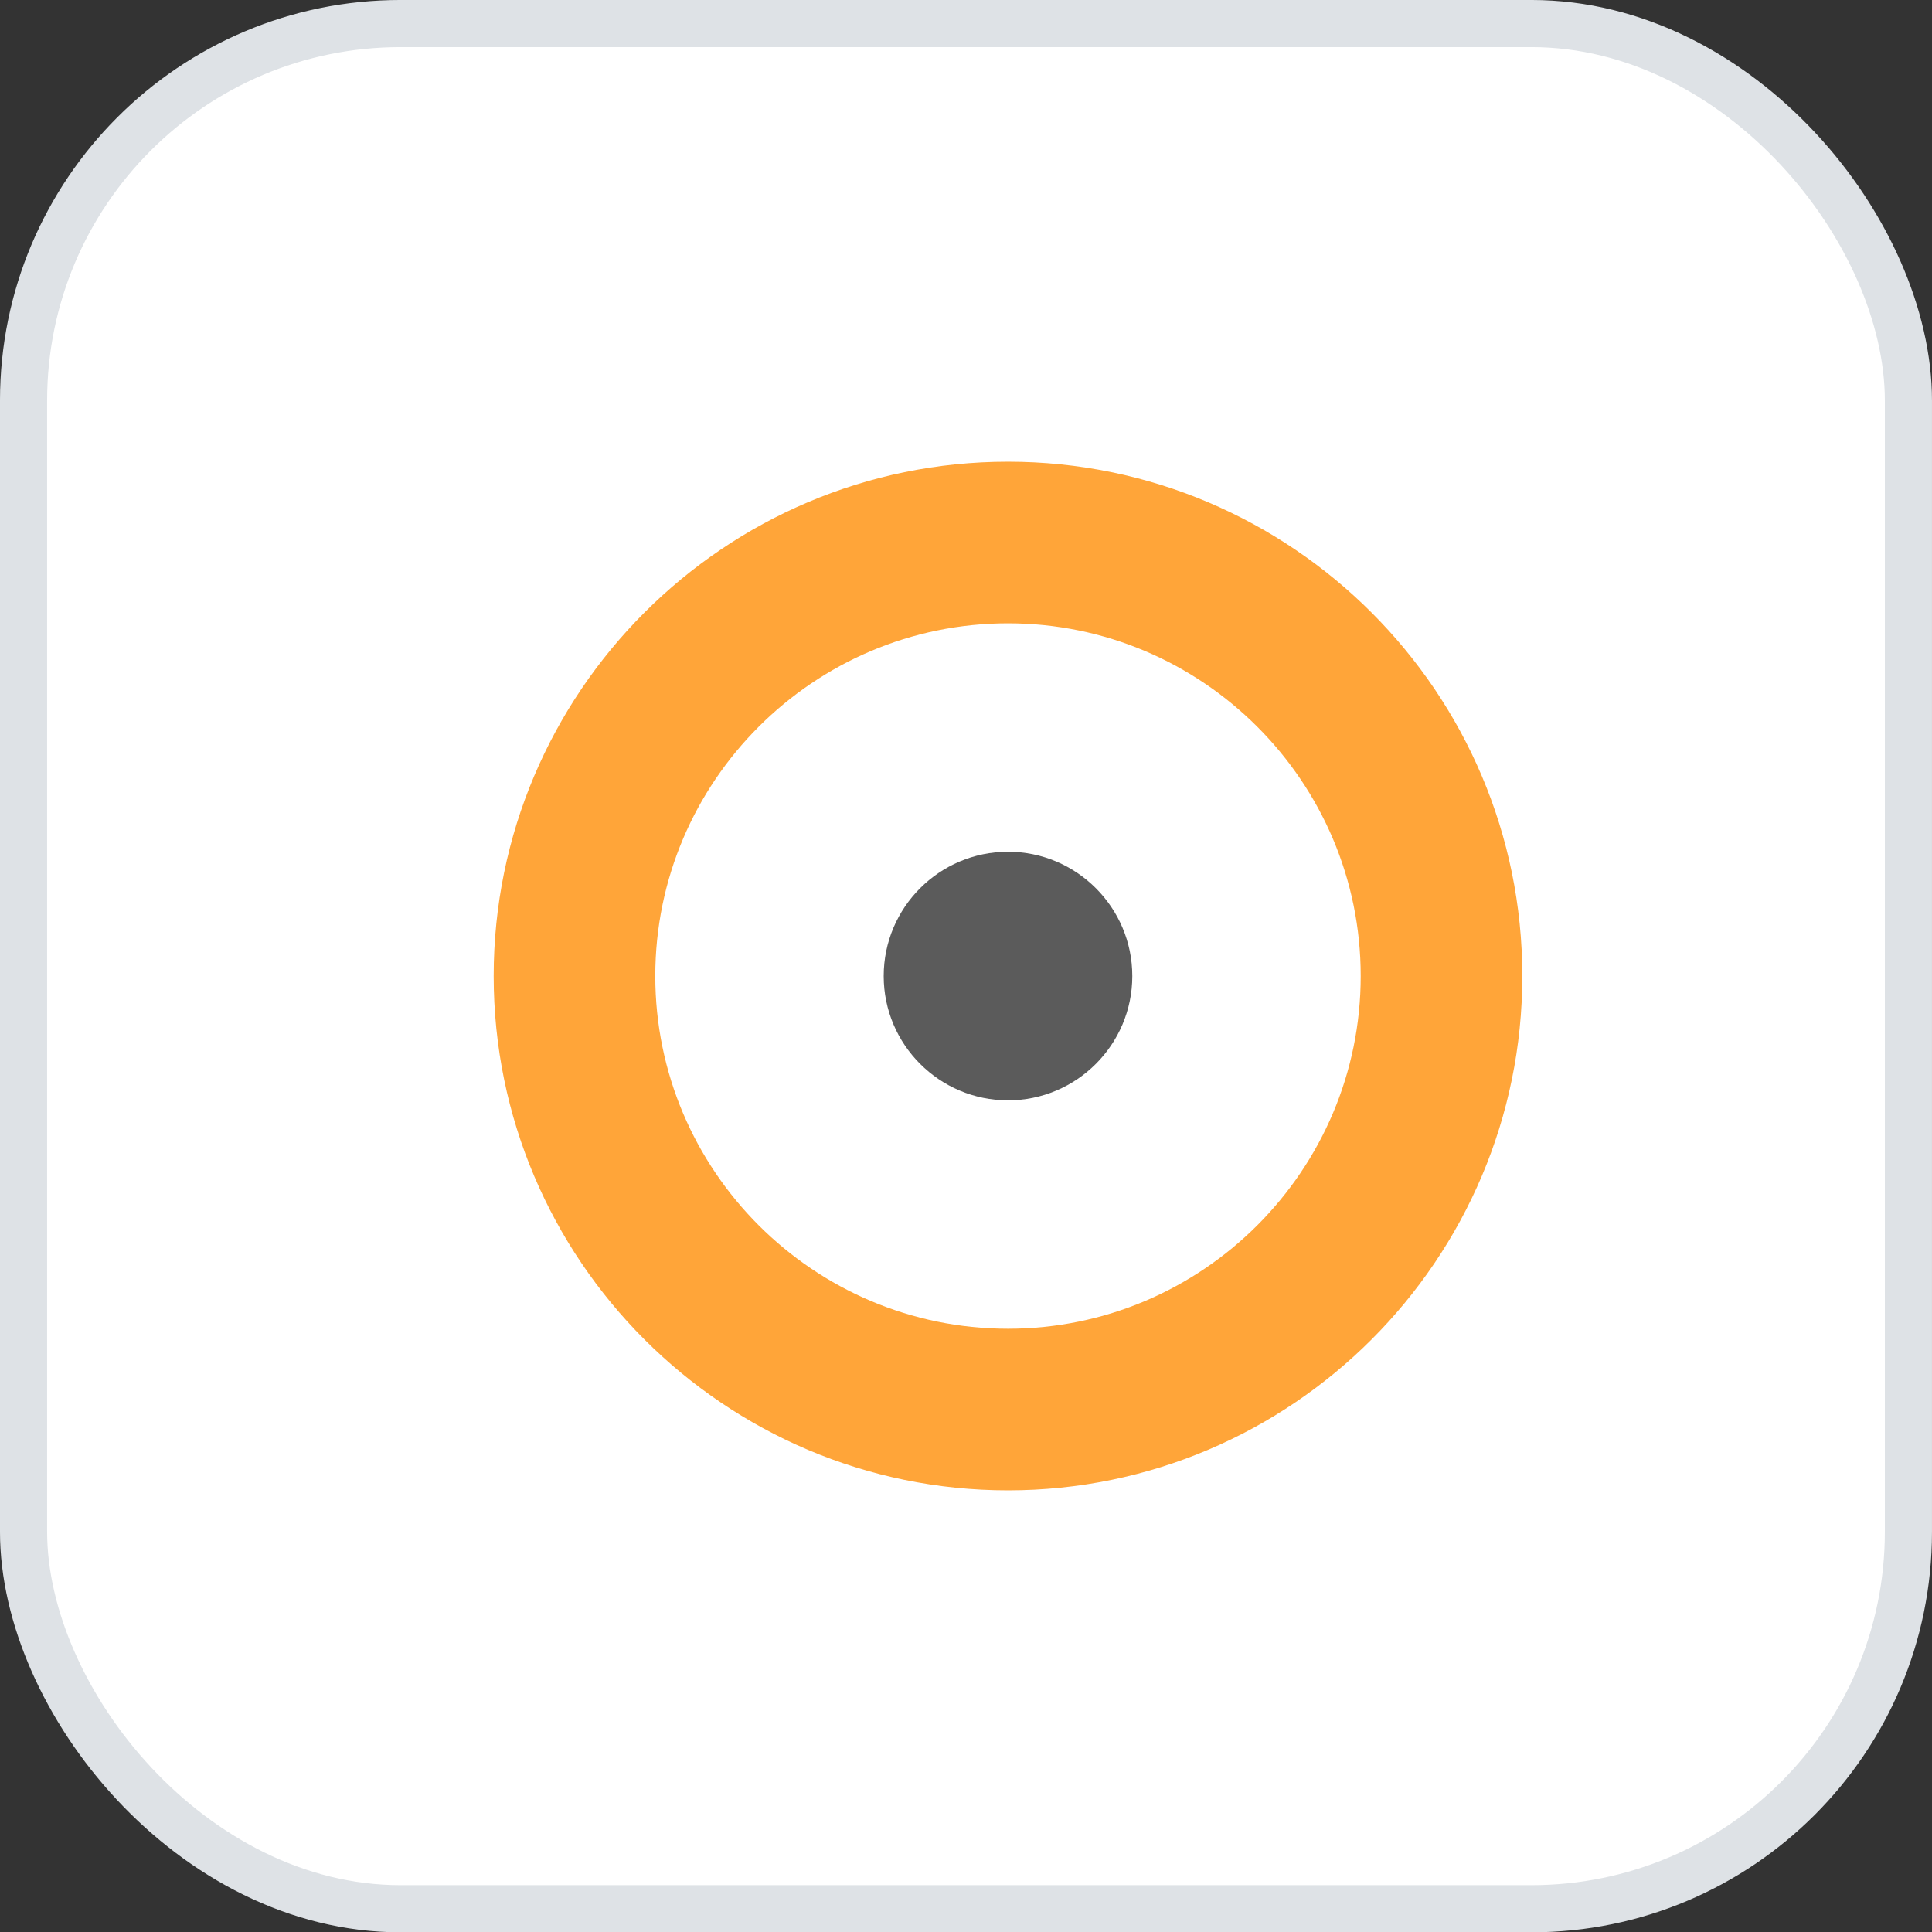
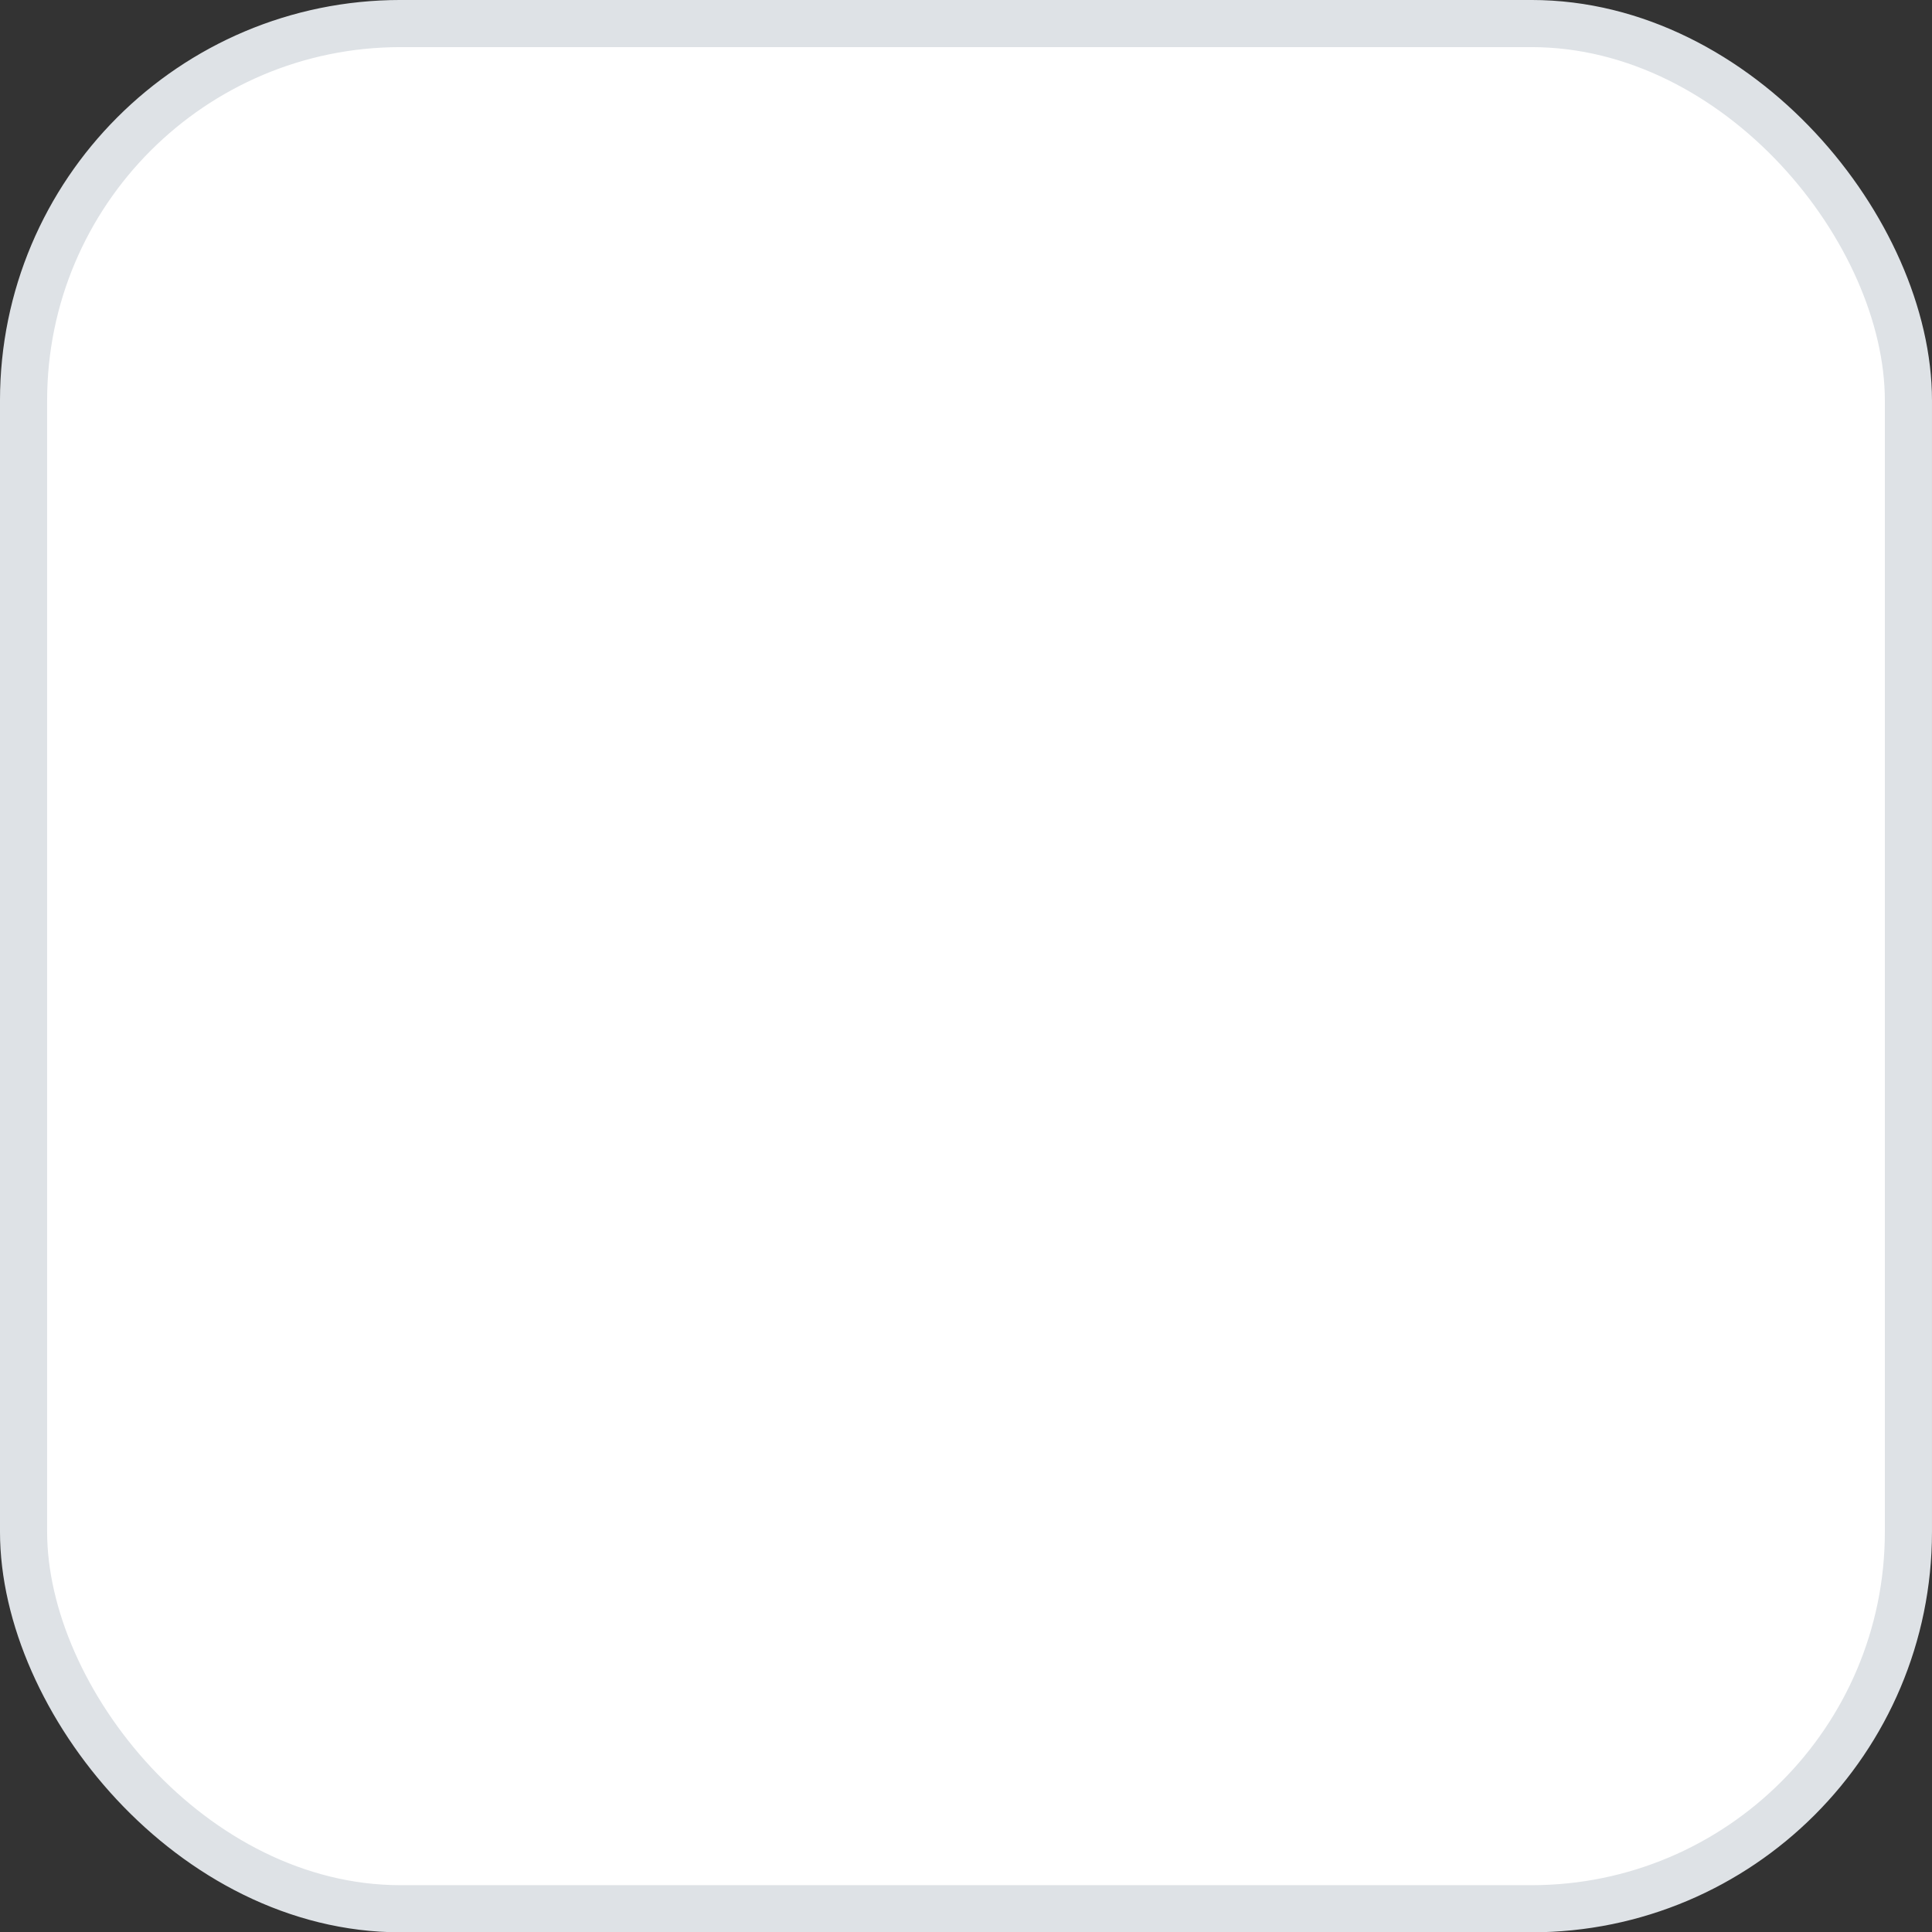
<svg xmlns="http://www.w3.org/2000/svg" id="Ebene_2" data-name="Ebene 2" viewBox="0 0 821.91 822.05">
  <rect x="0" y="0" width="821.91" height="822.05" fill="#333333" stroke="none" />
  <g id="Ebene_1-2" data-name="Ebene 1">
    <g id="AbaClik3-Icon">
      <g id="Icon">
        <g id="Group">
          <rect id="Background" x="10.02" y="10.02" width="801.86" height="802" rx="160.4" ry="160.4" style="fill: #fff; stroke: #dee2e6; stroke-width: 20.05px;" />
        </g>
-         <path d="M428.82,634.02c-120.65,0-218.8-98.15-218.8-218.8s98.15-218.8,218.8-218.8,218.8,98.15,218.8,218.8-98.15,218.8-218.8,218.8Zm0-368.85c-82.74,0-150.05,67.31-150.05,150.05s67.31,150.05,150.05,150.05,150.05-67.31,150.05-150.05-67.31-150.05-150.05-150.05Z" style="fill: #ffa539;" />
-         <path d="M428.82,468.11c-29.16,0-52.88-23.72-52.88-52.88s23.72-52.88,52.88-52.88,52.88,23.72,52.88,52.88-23.72,52.88-52.88,52.88Z" style="fill: #5b5b5b;" />
      </g>
    </g>
  </g>
</svg>